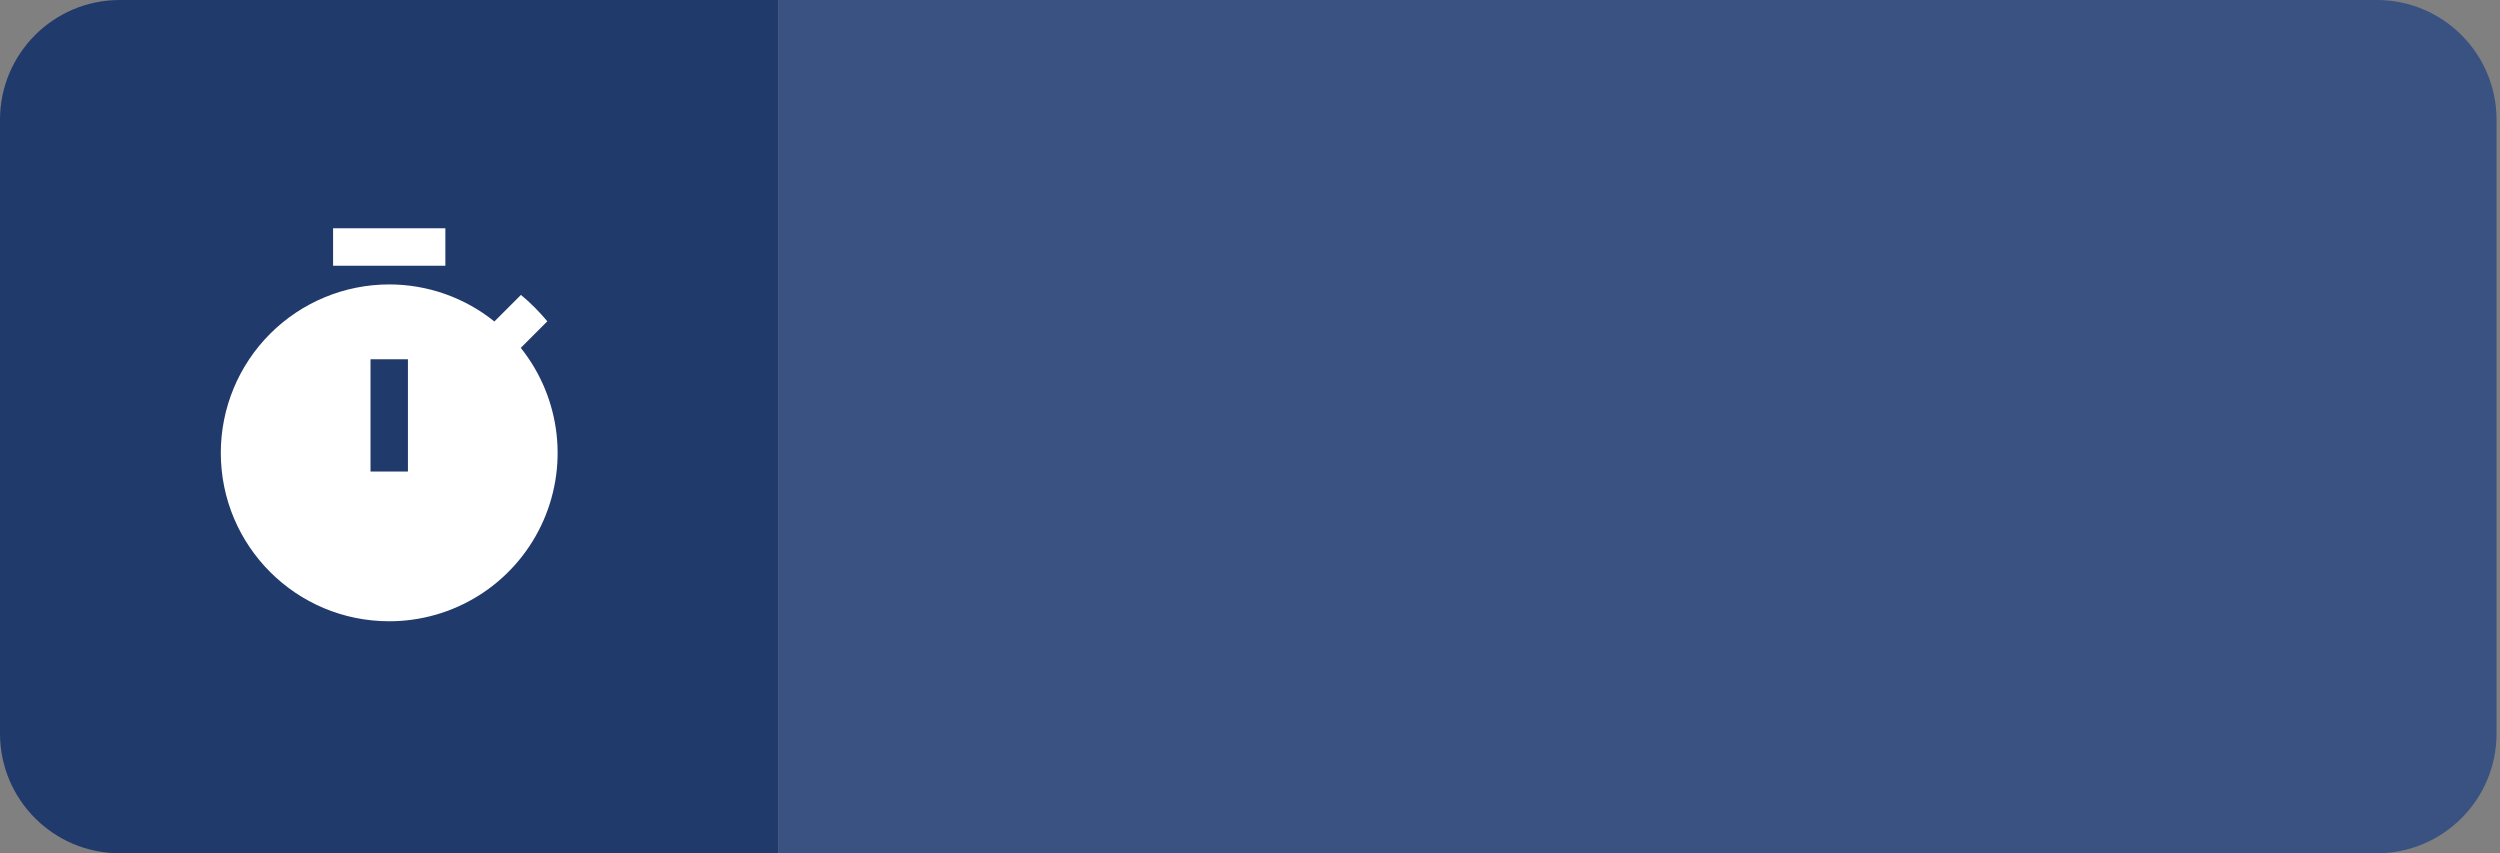
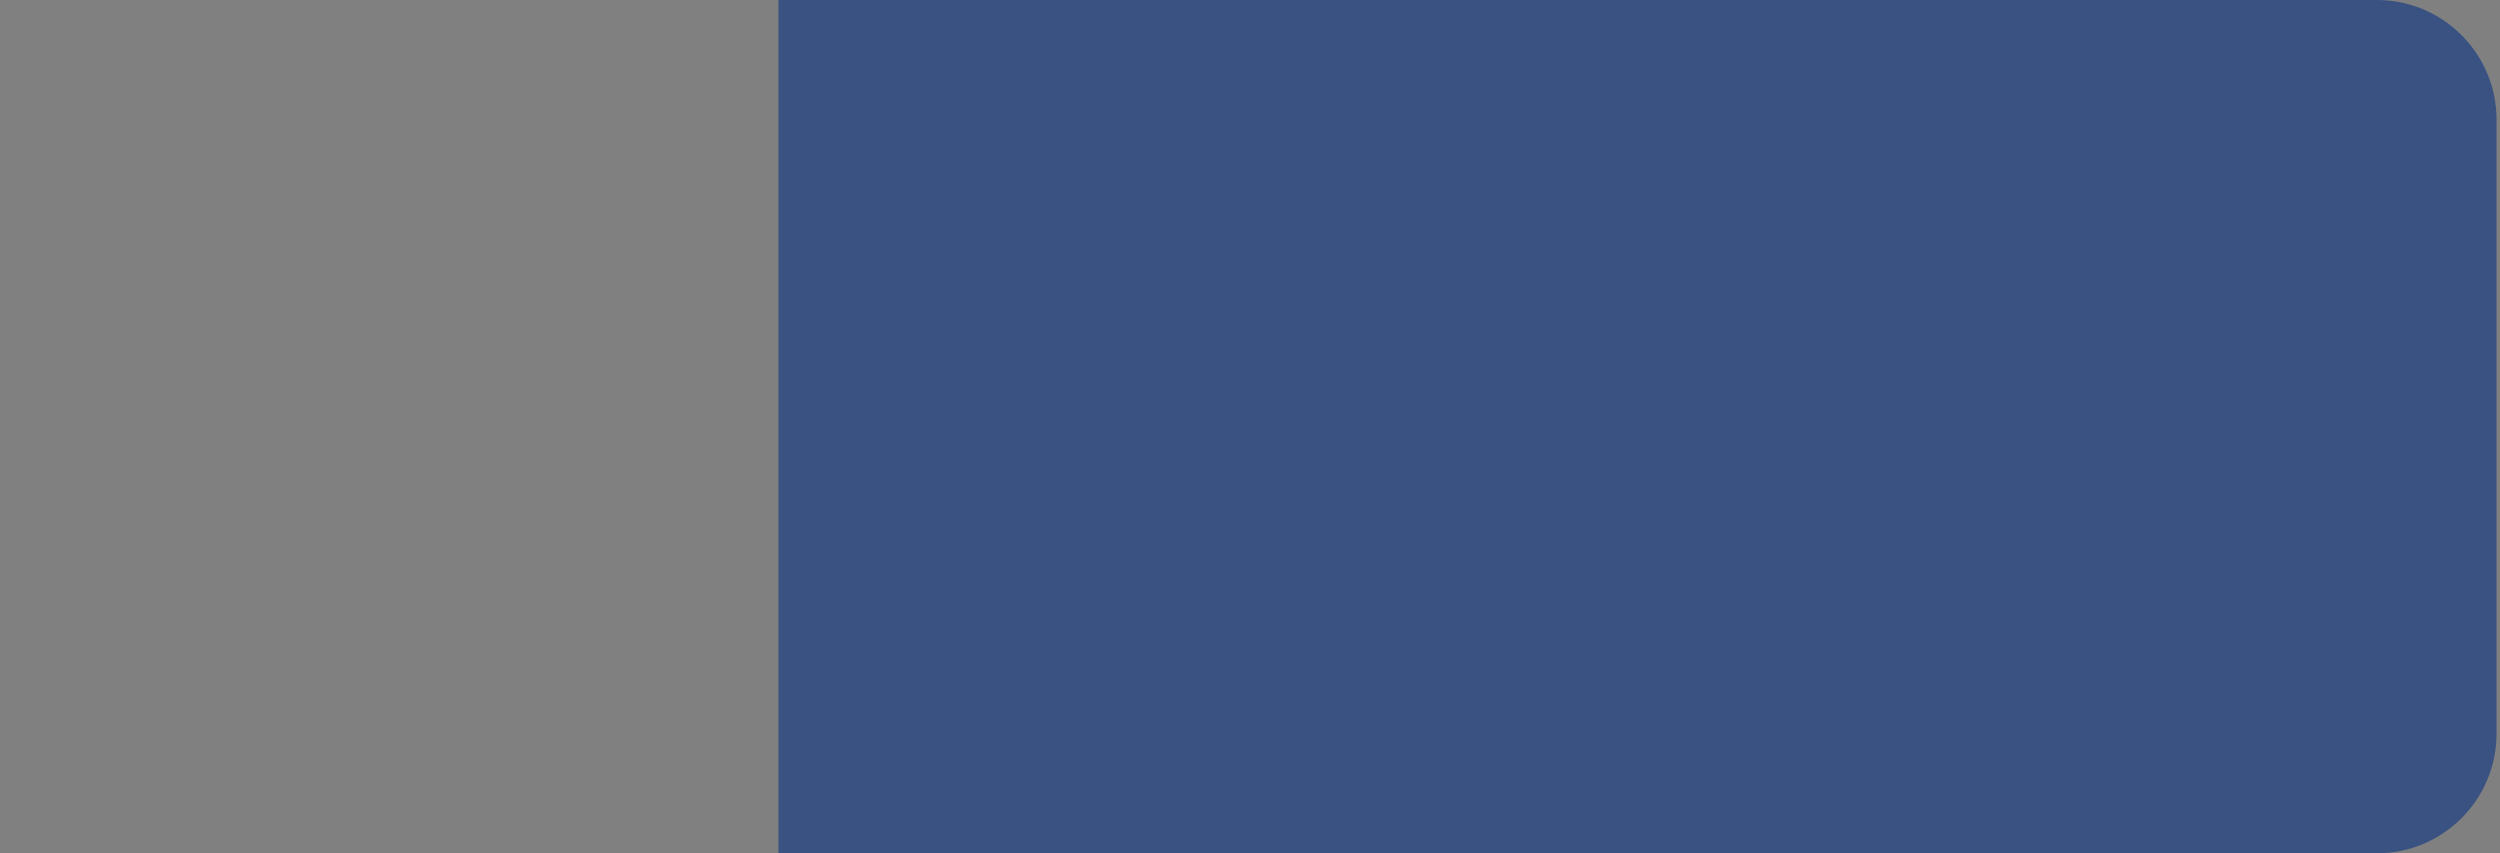
<svg xmlns="http://www.w3.org/2000/svg" width="167" height="57" viewBox="0 0 167 57" fill="none">
  <rect x="0" y="0" width="167" height="57" fill="#808080" stroke="none" />
-   <path d="M0 8C0 3.582 3.582 0 8 0H52V57H8C3.582 57 0 53.418 0 49V8Z" fill="#213A6C" />
  <g clip-path="url(#clip0_206_368)">
-     <path d="M22.25 15.25H29.75V17.75H22.25V15.25ZM34.788 23.238L36.562 21.462C36.025 20.825 35.438 20.225 34.8 19.7L33.025 21.475C31.034 19.873 28.555 19 26 19C23.016 19 20.155 20.185 18.045 22.295C15.935 24.405 14.75 27.266 14.75 30.25C14.75 36.462 19.775 41.5 26 41.5C28.118 41.501 30.193 40.904 31.986 39.778C33.78 38.651 35.218 37.041 36.137 35.132C37.055 33.224 37.416 31.095 37.177 28.99C36.938 26.886 36.11 24.892 34.788 23.238ZM27.25 31.5H24.75V24H27.25V31.5Z" fill="white" />
-   </g>
+     </g>
  <path d="M52 0H158.77C163.188 0 166.77 3.582 166.77 8V49C166.77 53.418 163.188 57 158.77 57H52V0Z" fill="#395282" />
  <defs>
    <clipPath id="clip0_206_368">
-       <rect width="24" height="27" fill="white" transform="translate(14 15)" />
-     </clipPath>
+       </clipPath>
  </defs>
</svg>